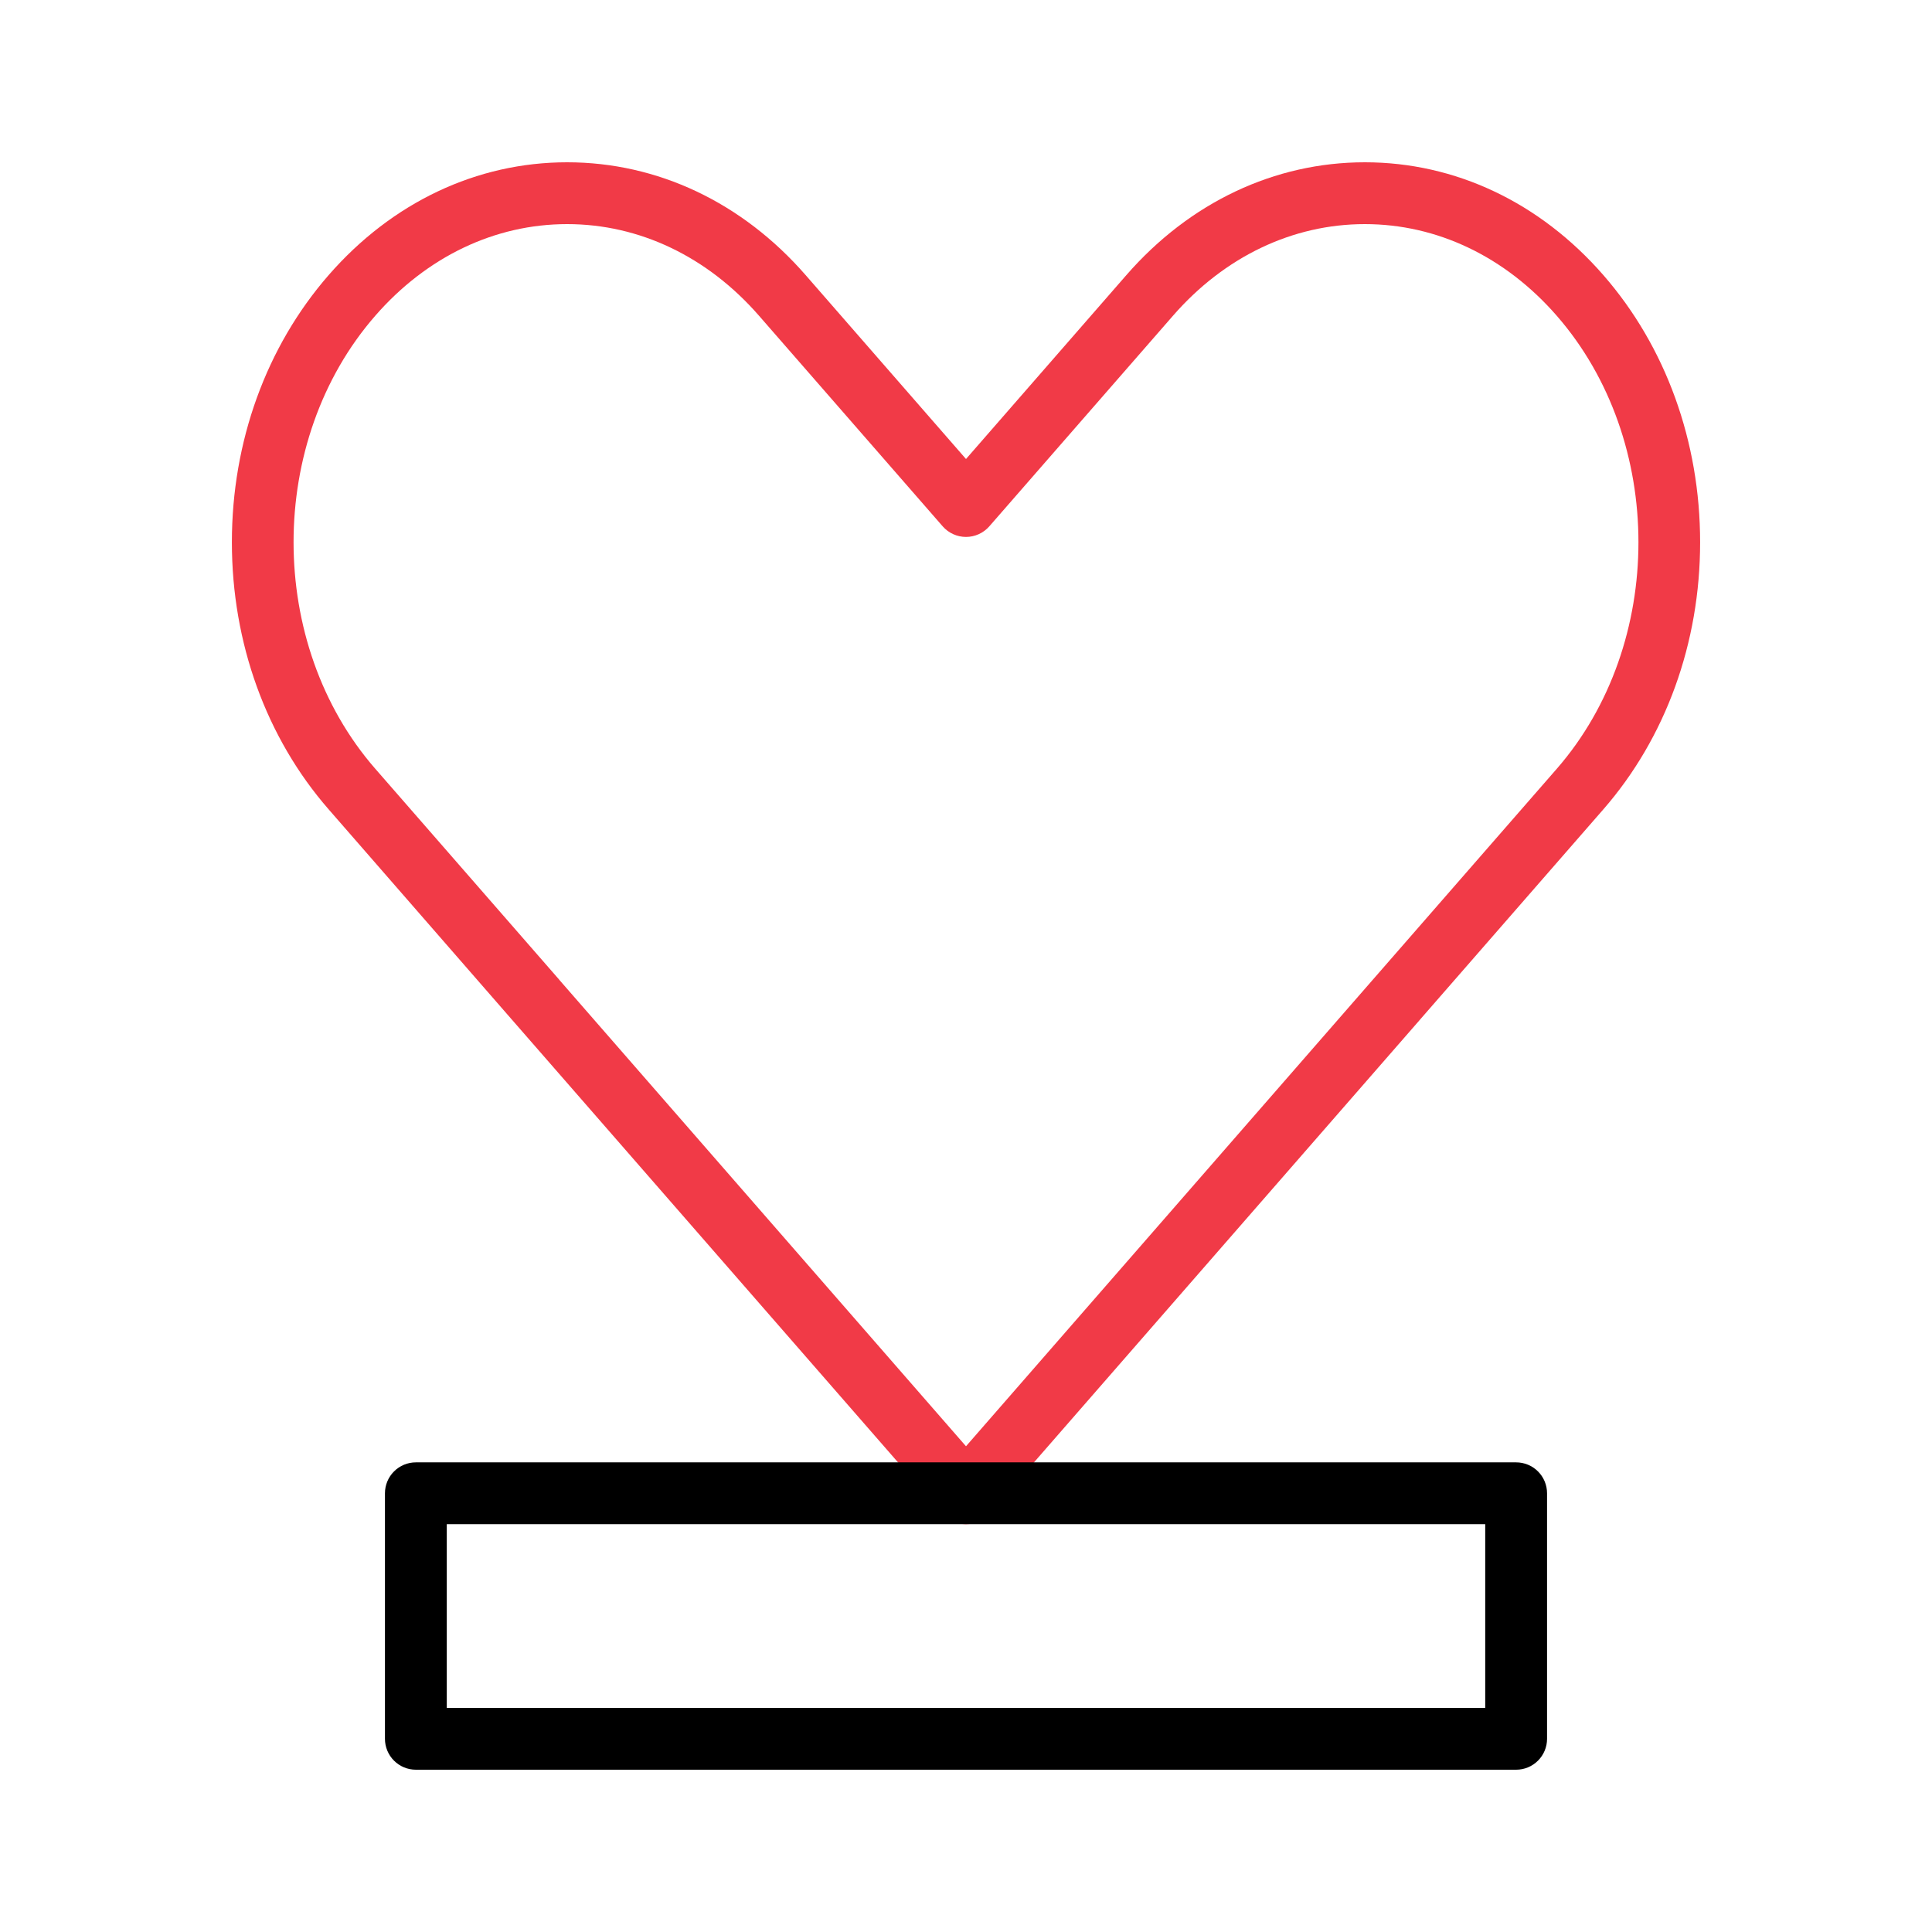
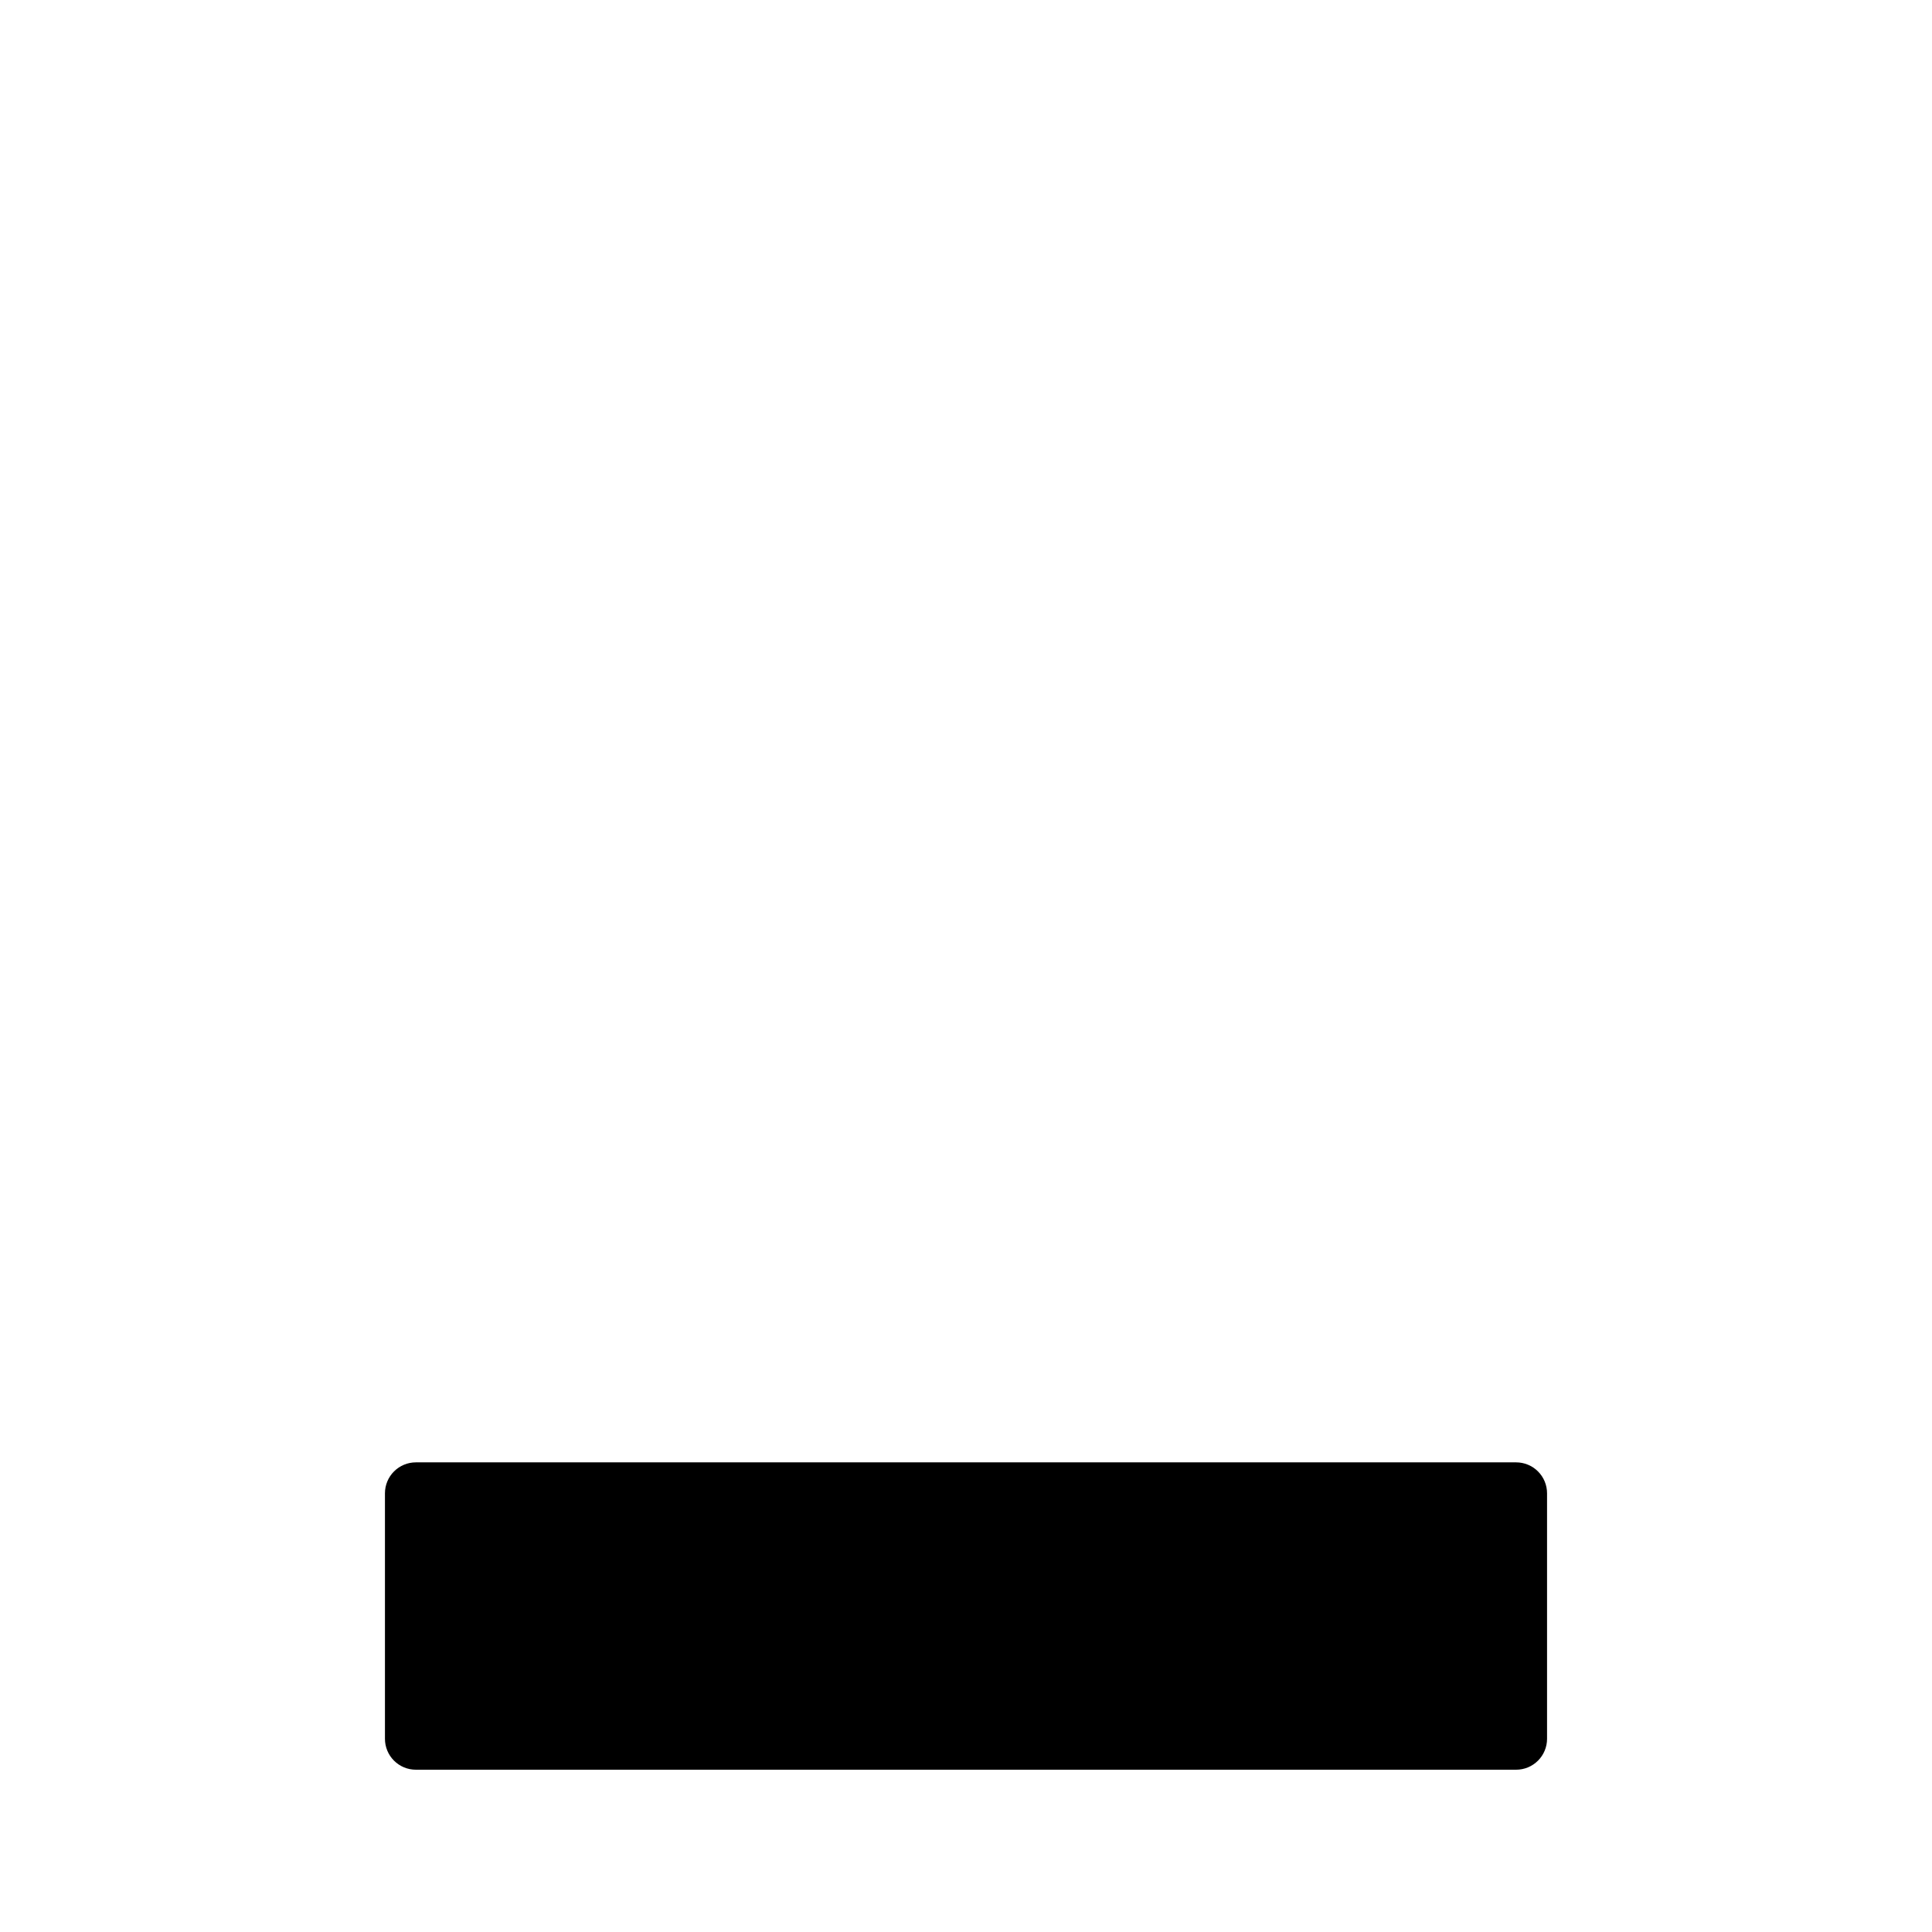
<svg xmlns="http://www.w3.org/2000/svg" width="48" height="48" viewBox="0 0 48 48" fill="none">
  <g clip-path="url(#clip0_2102_2629)">
-     <path d="M24 37.868H23.988C23.88 37.867 23.774 37.842 23.676 37.797C23.578 37.752 23.491 37.686 23.421 37.605L12.728 25.344L12.713 25.327L8.165 20.108C6.615 18.332 5.761 15.973 5.761 13.472C5.761 10.97 6.615 8.613 8.165 6.835C9.741 5.027 11.845 4.032 14.09 4.032C16.335 4.032 18.44 5.027 20.016 6.835L24 11.404L27.984 6.835C29.56 5.027 31.665 4.032 33.91 4.032C36.155 4.032 38.259 5.027 39.835 6.835C41.385 8.611 42.239 10.97 42.239 13.472C42.239 15.973 41.385 18.33 39.835 20.108L35.287 25.324L35.272 25.342L24.579 37.605C24.507 37.688 24.418 37.754 24.318 37.799C24.218 37.845 24.11 37.868 24 37.868ZM13.9 24.349L24 35.932L34.1 24.349L34.115 24.332L38.678 19.1C41.383 15.997 41.383 10.948 38.678 7.846C37.397 6.376 35.704 5.568 33.91 5.568C32.115 5.568 30.422 6.376 29.142 7.845L24.579 13.077C24.507 13.159 24.418 13.226 24.318 13.271C24.218 13.316 24.11 13.34 24 13.34C23.89 13.34 23.782 13.316 23.682 13.271C23.582 13.226 23.493 13.159 23.421 13.077L18.858 7.845C17.578 6.376 15.885 5.568 14.09 5.568C12.296 5.568 10.603 6.376 9.323 7.845C6.617 10.947 6.617 15.996 9.323 19.099L13.886 24.331L13.9 24.349Z" fill="#F13A47" />
-     <path d="M37.668 43.968H10.332C10.128 43.968 9.933 43.887 9.789 43.743C9.645 43.599 9.564 43.404 9.564 43.2V37.1C9.564 36.897 9.645 36.701 9.789 36.557C9.933 36.413 10.128 36.332 10.332 36.332H37.668C37.872 36.332 38.067 36.413 38.211 36.557C38.355 36.701 38.436 36.897 38.436 37.1V43.2C38.436 43.404 38.355 43.599 38.211 43.743C38.067 43.887 37.872 43.968 37.668 43.968ZM11.1 42.432H36.9V37.868H11.1V42.432Z" fill="black" />
+     <path d="M37.668 43.968H10.332C10.128 43.968 9.933 43.887 9.789 43.743C9.645 43.599 9.564 43.404 9.564 43.2V37.1C9.564 36.897 9.645 36.701 9.789 36.557C9.933 36.413 10.128 36.332 10.332 36.332H37.668C37.872 36.332 38.067 36.413 38.211 36.557C38.355 36.701 38.436 36.897 38.436 37.1V43.2C38.436 43.404 38.355 43.599 38.211 43.743C38.067 43.887 37.872 43.968 37.668 43.968ZM11.1 42.432V37.868H11.1V42.432Z" fill="black" />
  </g>
  <defs>
    <clipPath id="clip0_2102_2629">
      <rect width="48" height="48" fill="white" />
    </clipPath>
  </defs>
</svg>